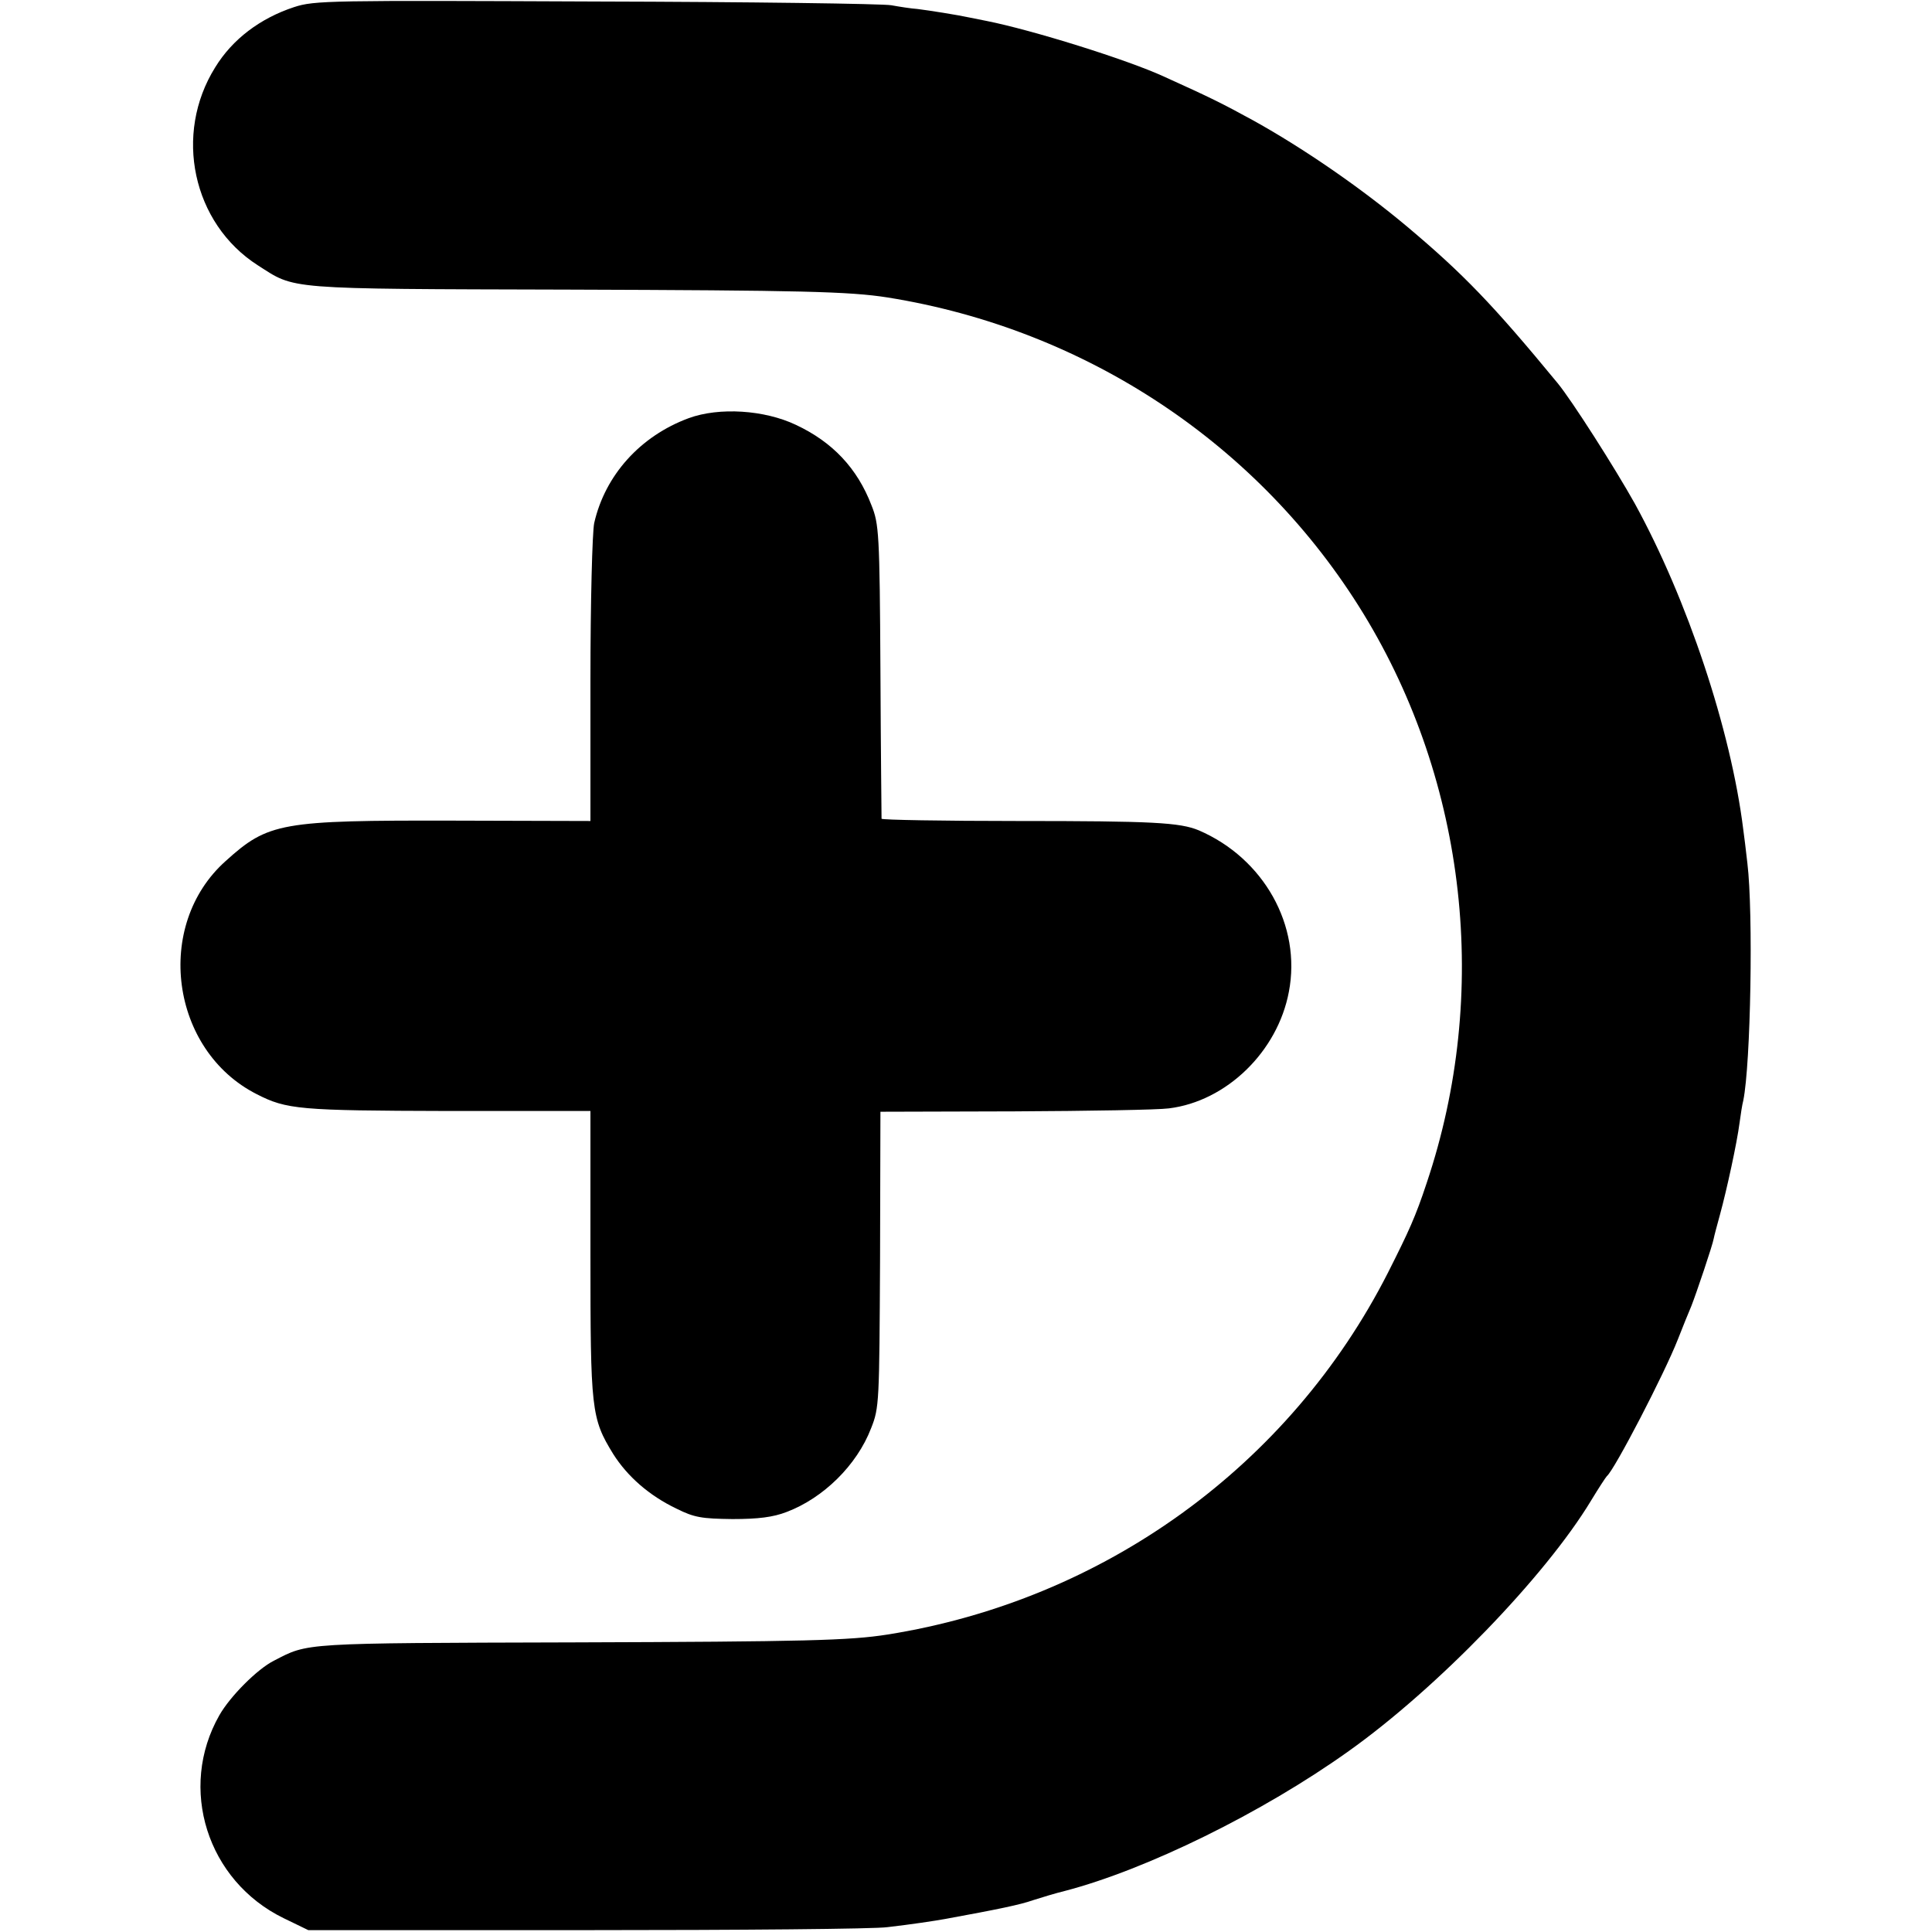
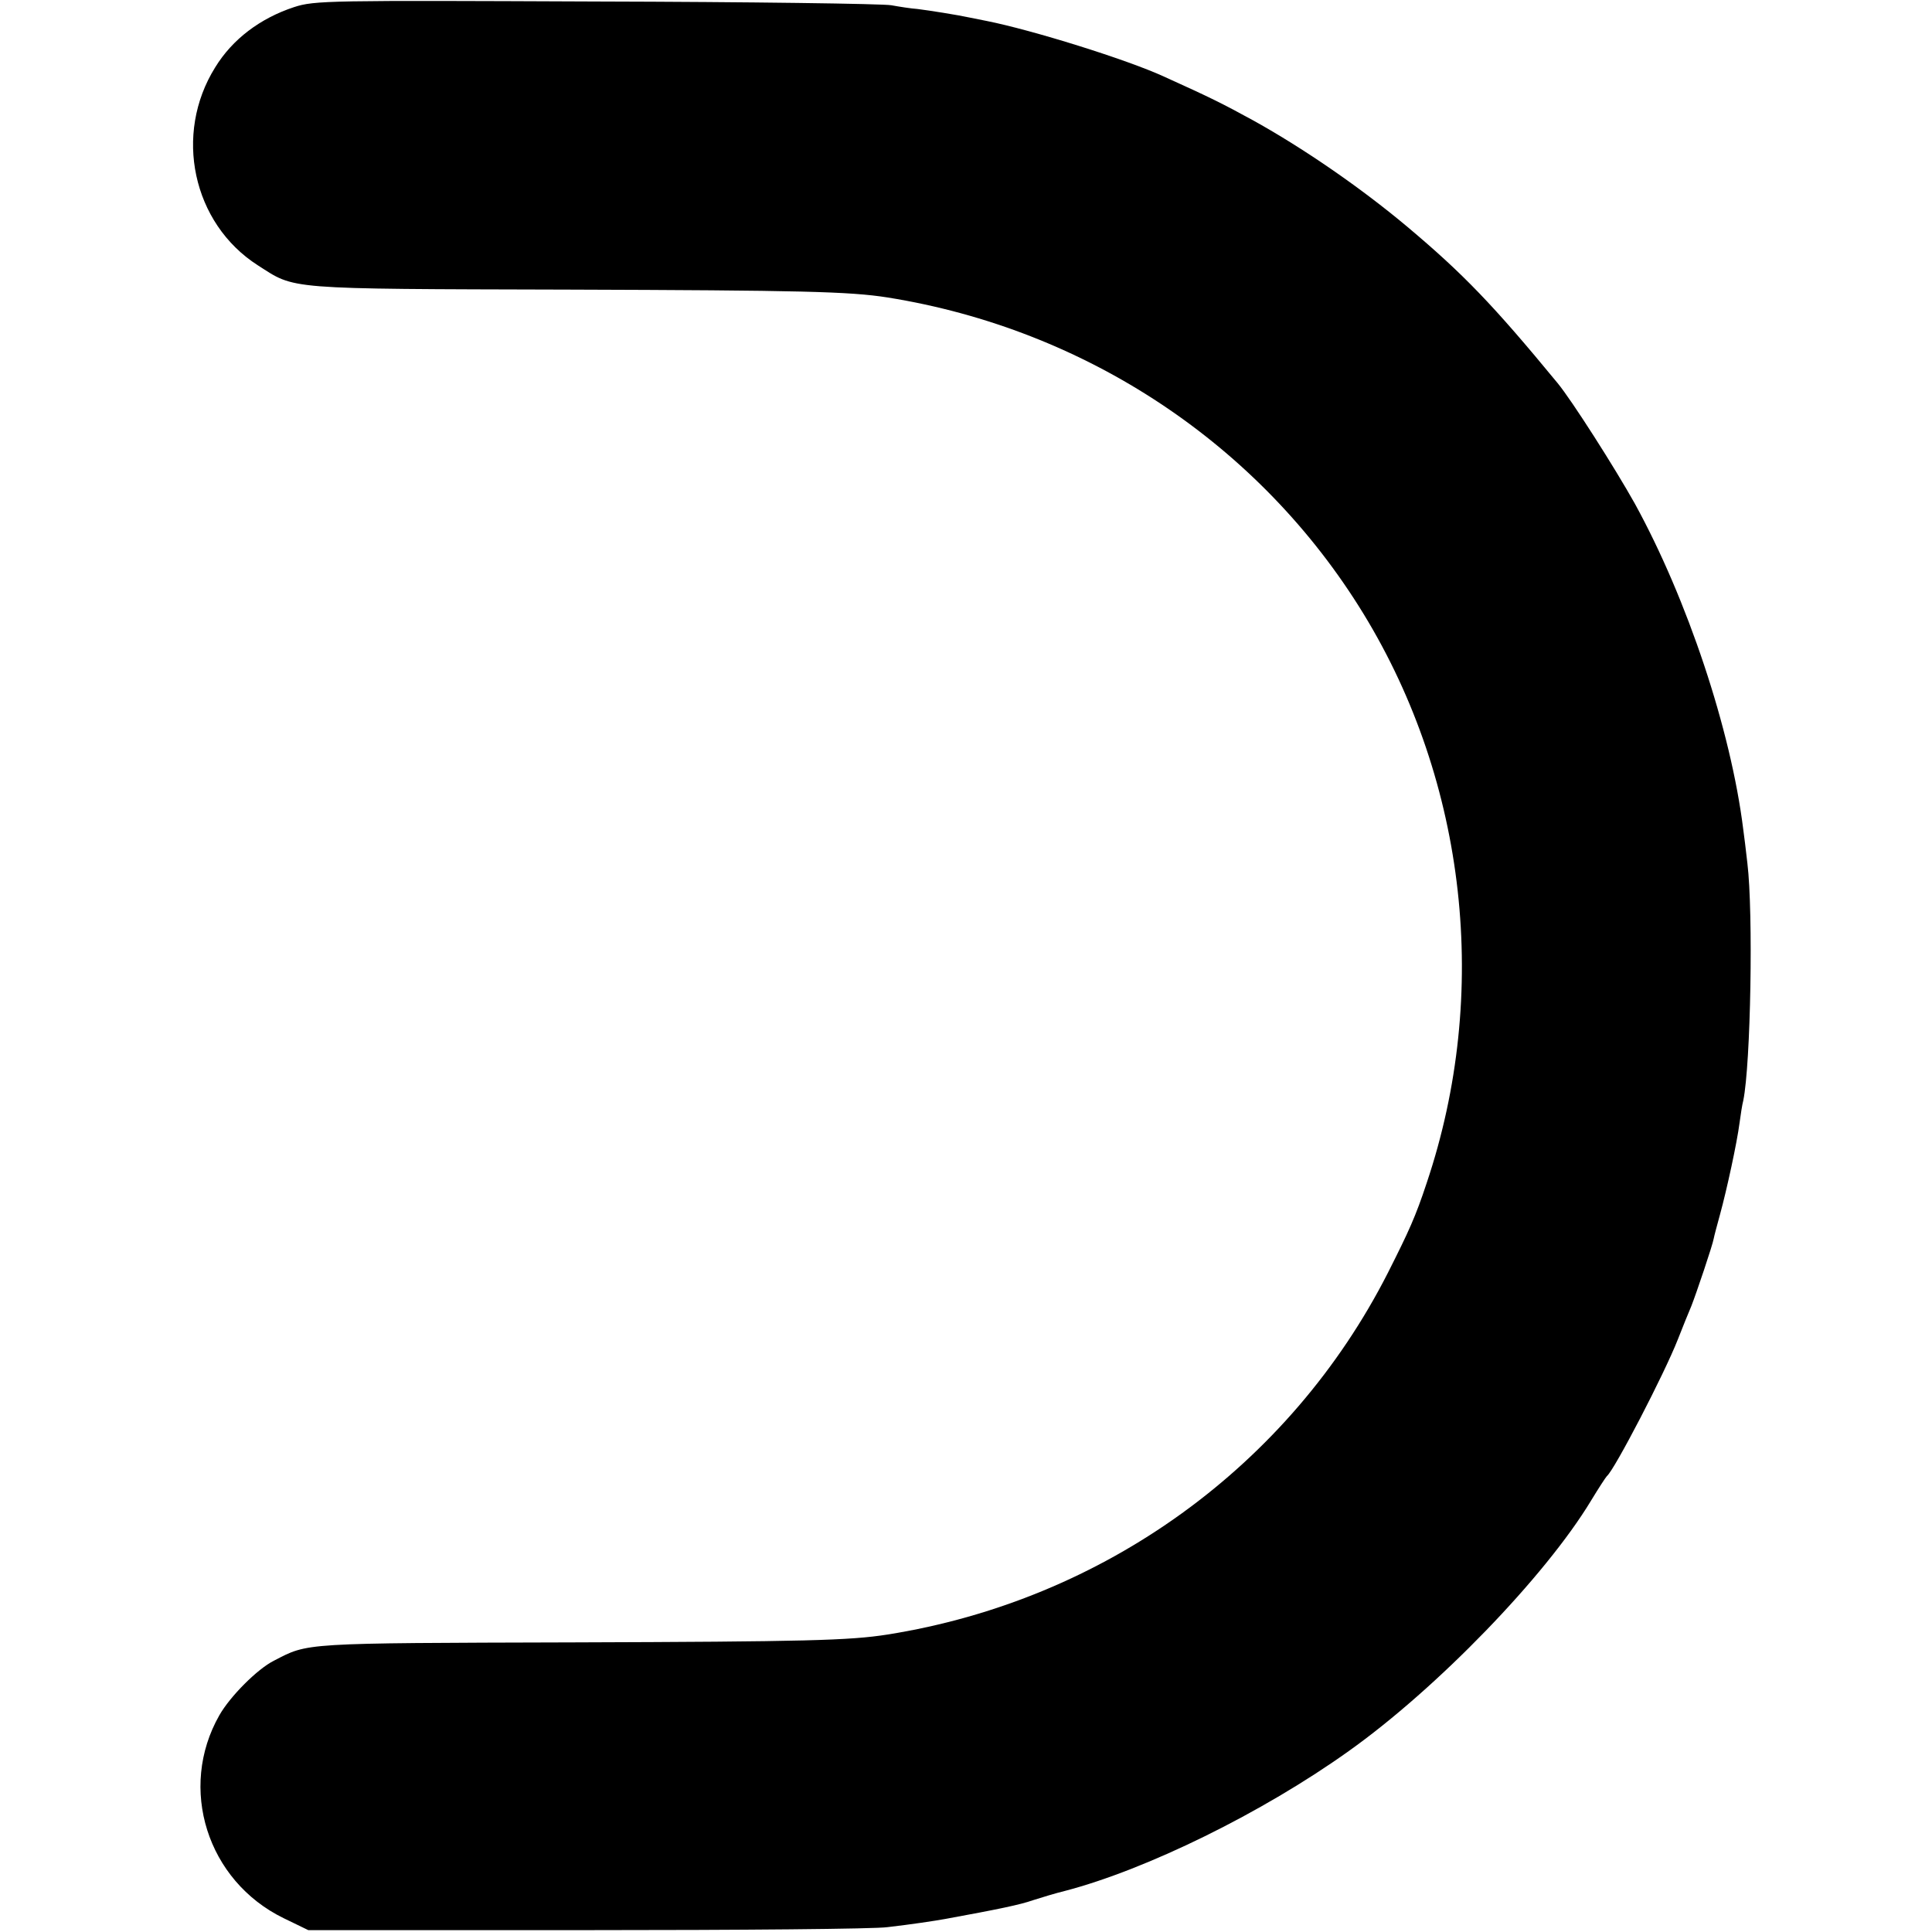
<svg xmlns="http://www.w3.org/2000/svg" version="1.0" width="517pt" height="517pt" viewBox="0 0 517 517" preserveAspectRatio="xMidYMid meet">
  <g transform="translate(0,517) scale(0.1,-0.1)" fill="#000000" stroke="none">
    <path d="M787 5151 c-91 -30 -165 -86 -211 -161 -112 -179 -61 -418 114 -530 102 -65 65 -63 830 -65 625 -2 753 -5 855 -21 532 -85 997 -394 1274 -847 276 -452 339 -1016 169 -1522 -30 -91 -48 -130 -104 -241 -263 -517 -760 -876 -1339 -968 -102 -16 -218 -19 -840 -21 -733 -2 -709 -1 -802 -49 -44 -22 -117 -95 -146 -146 -111 -195 -33 -443 172 -543 l66 -32 745 0 c410 0 772 3 805 8 61 7 128 17 155 22 142 26 200 38 234 50 22 7 61 19 86 25 218 57 528 209 759 374 235 167 526 467 649 671 20 33 39 62 42 65 20 16 154 274 190 366 13 33 29 73 36 89 13 33 57 163 60 181 1 6 9 36 17 65 18 66 45 190 52 244 3 22 7 49 10 60 20 98 27 502 11 635 -4 36 -9 76 -11 90 -33 267 -150 617 -290 872 -53 95 -169 277 -207 323 -173 210 -252 292 -403 419 -123 103 -275 208 -410 283 -84 46 -114 61 -240 118 -100 46 -354 125 -475 149 -14 3 -34 7 -45 9 -32 7 -108 19 -140 23 -16 1 -48 6 -70 10 -22 4 -377 9 -790 10 -714 3 -753 3 -808 -15z" />
-     <path d="M1843 4051 c-130 -48 -224 -153 -253 -281 -5 -25 -10 -209 -10 -421 l0 -376 -367 1 c-462 1 -495 -5 -609 -108 -193 -172 -148 -507 83 -624 80 -41 114 -44 511 -45 l382 0 0 -382 c0 -419 2 -440 61 -536 38 -60 96 -111 169 -146 48 -24 68 -27 150 -28 69 0 109 5 145 19 98 37 188 125 226 224 22 55 22 69 24 452 l1 395 360 1 c197 1 383 4 412 8 154 19 291 152 321 312 34 177 -67 357 -241 432 -51 21 -121 25 -485 25 -200 0 -363 3 -364 6 0 3 -2 182 -3 396 -2 369 -4 393 -24 443 -38 99 -104 169 -202 215 -84 40 -205 48 -287 18z" />
  </g>
</svg>